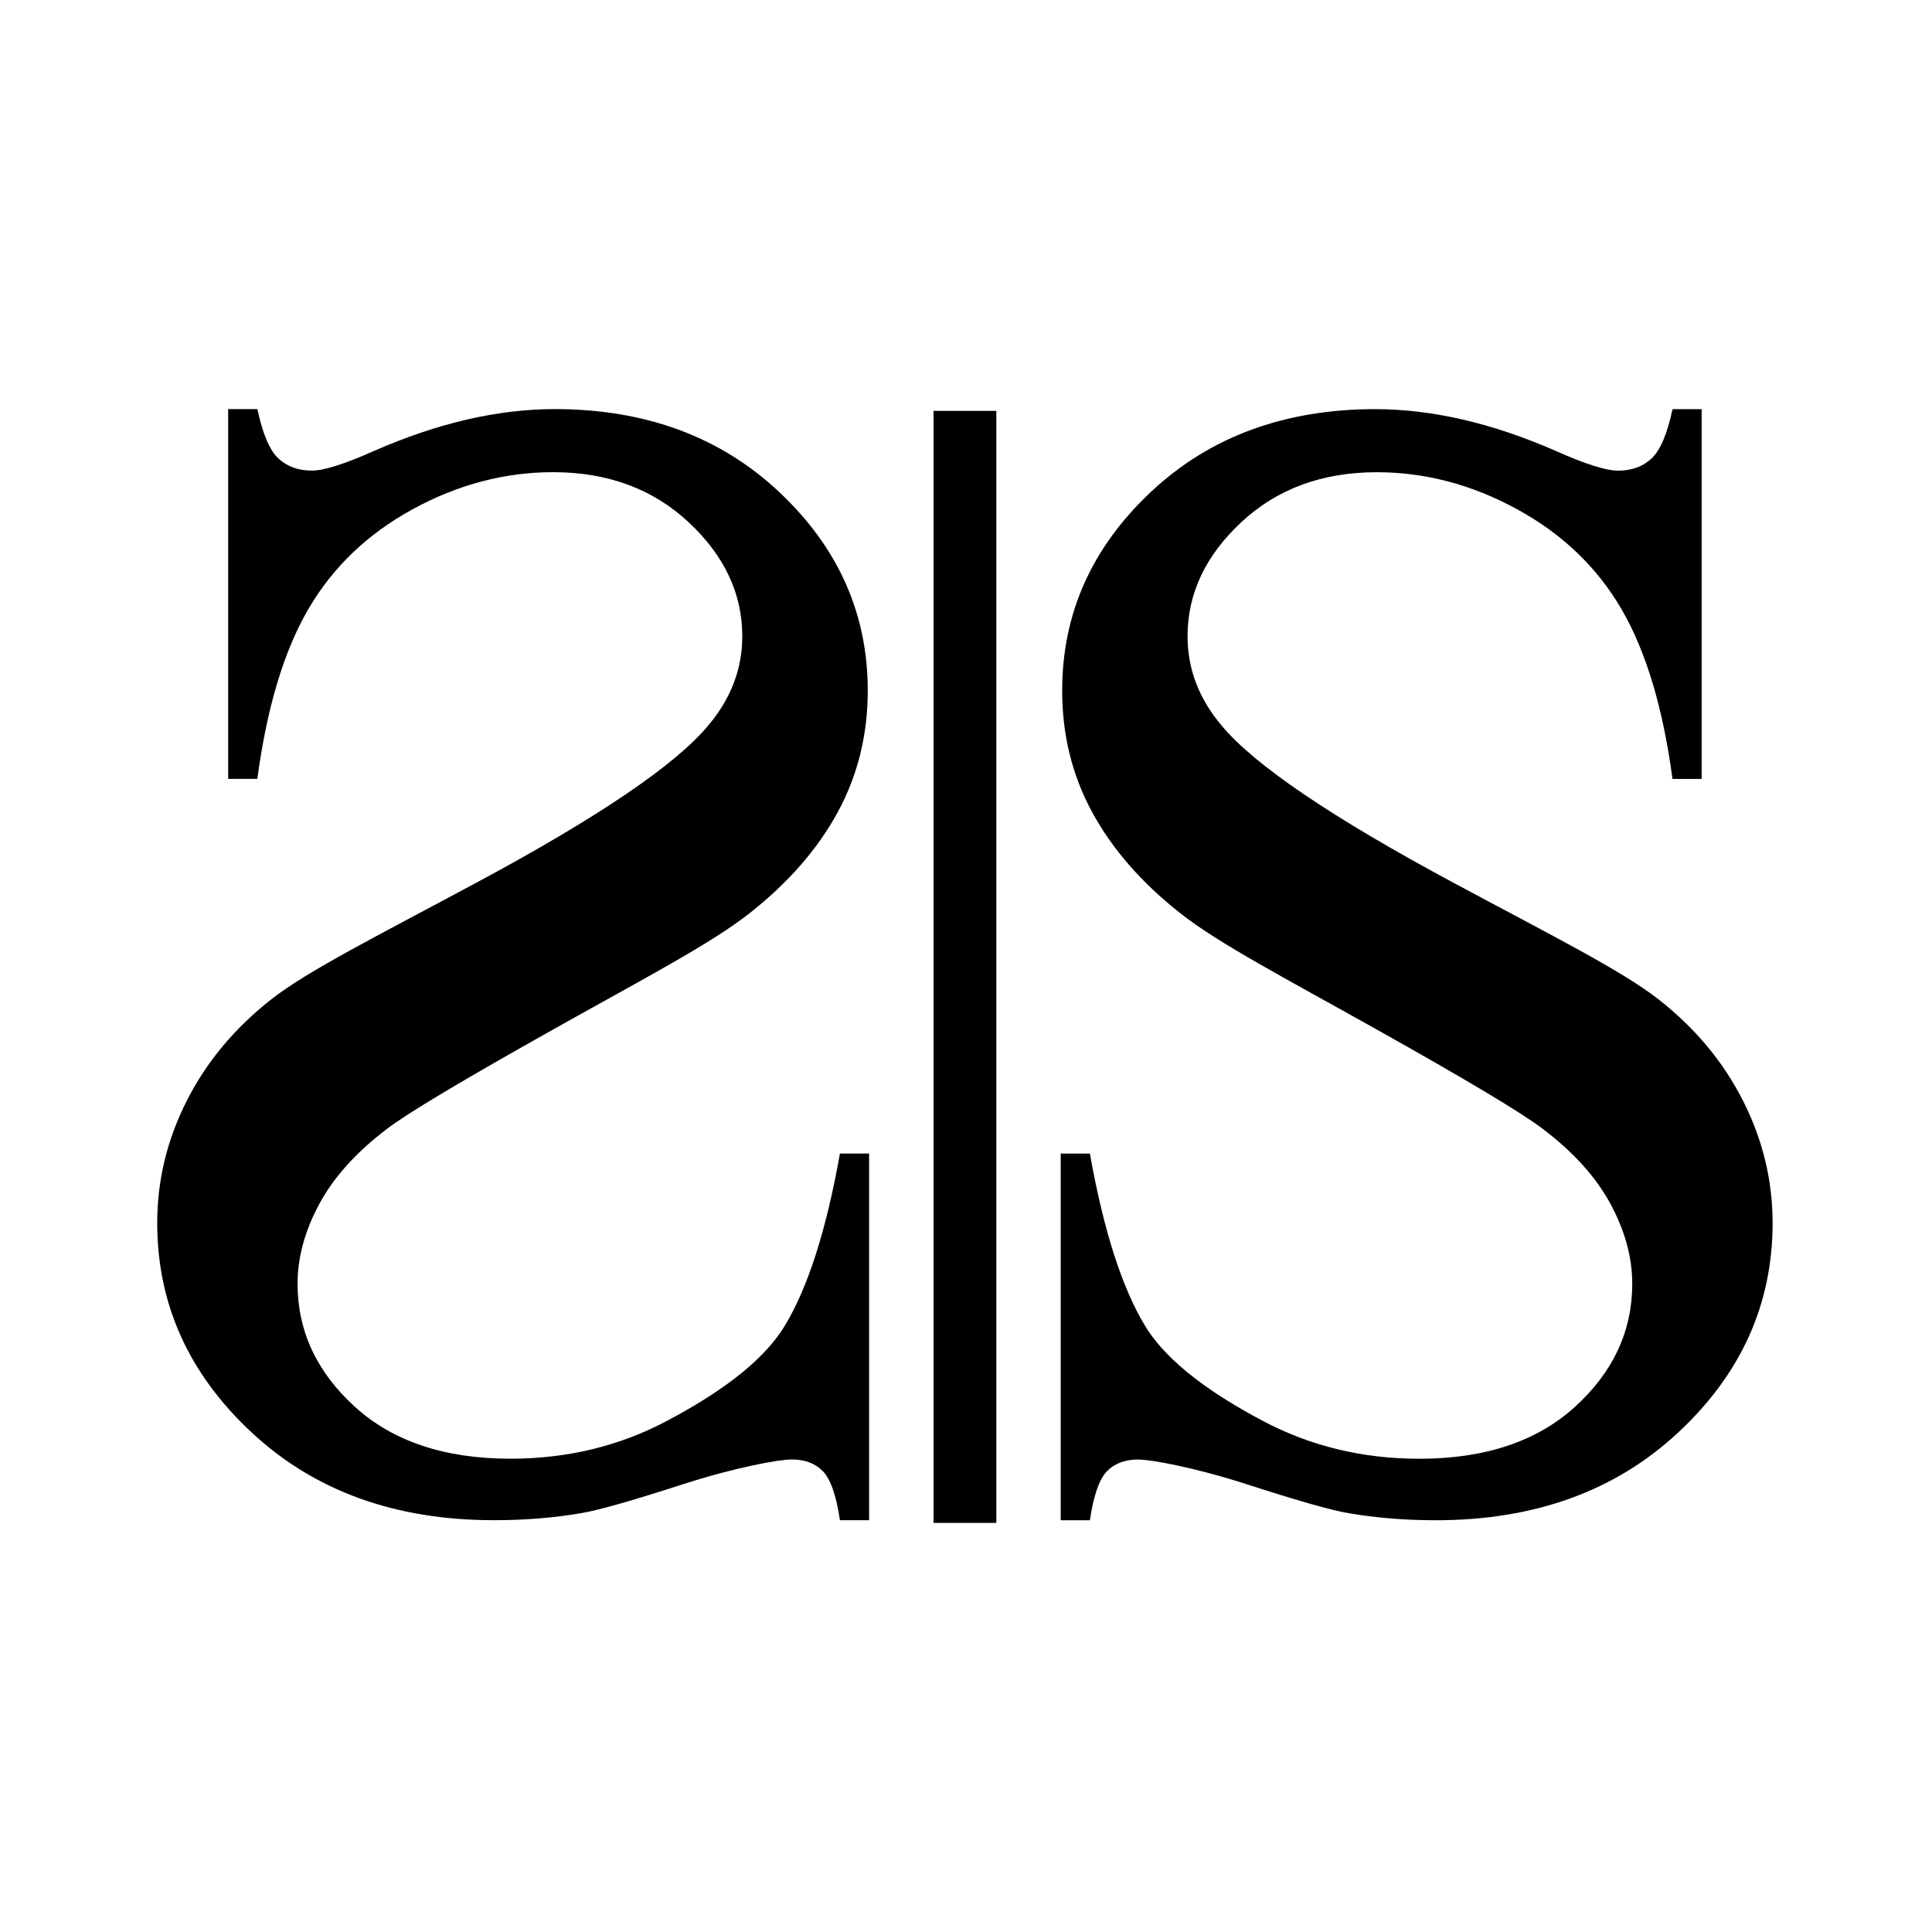
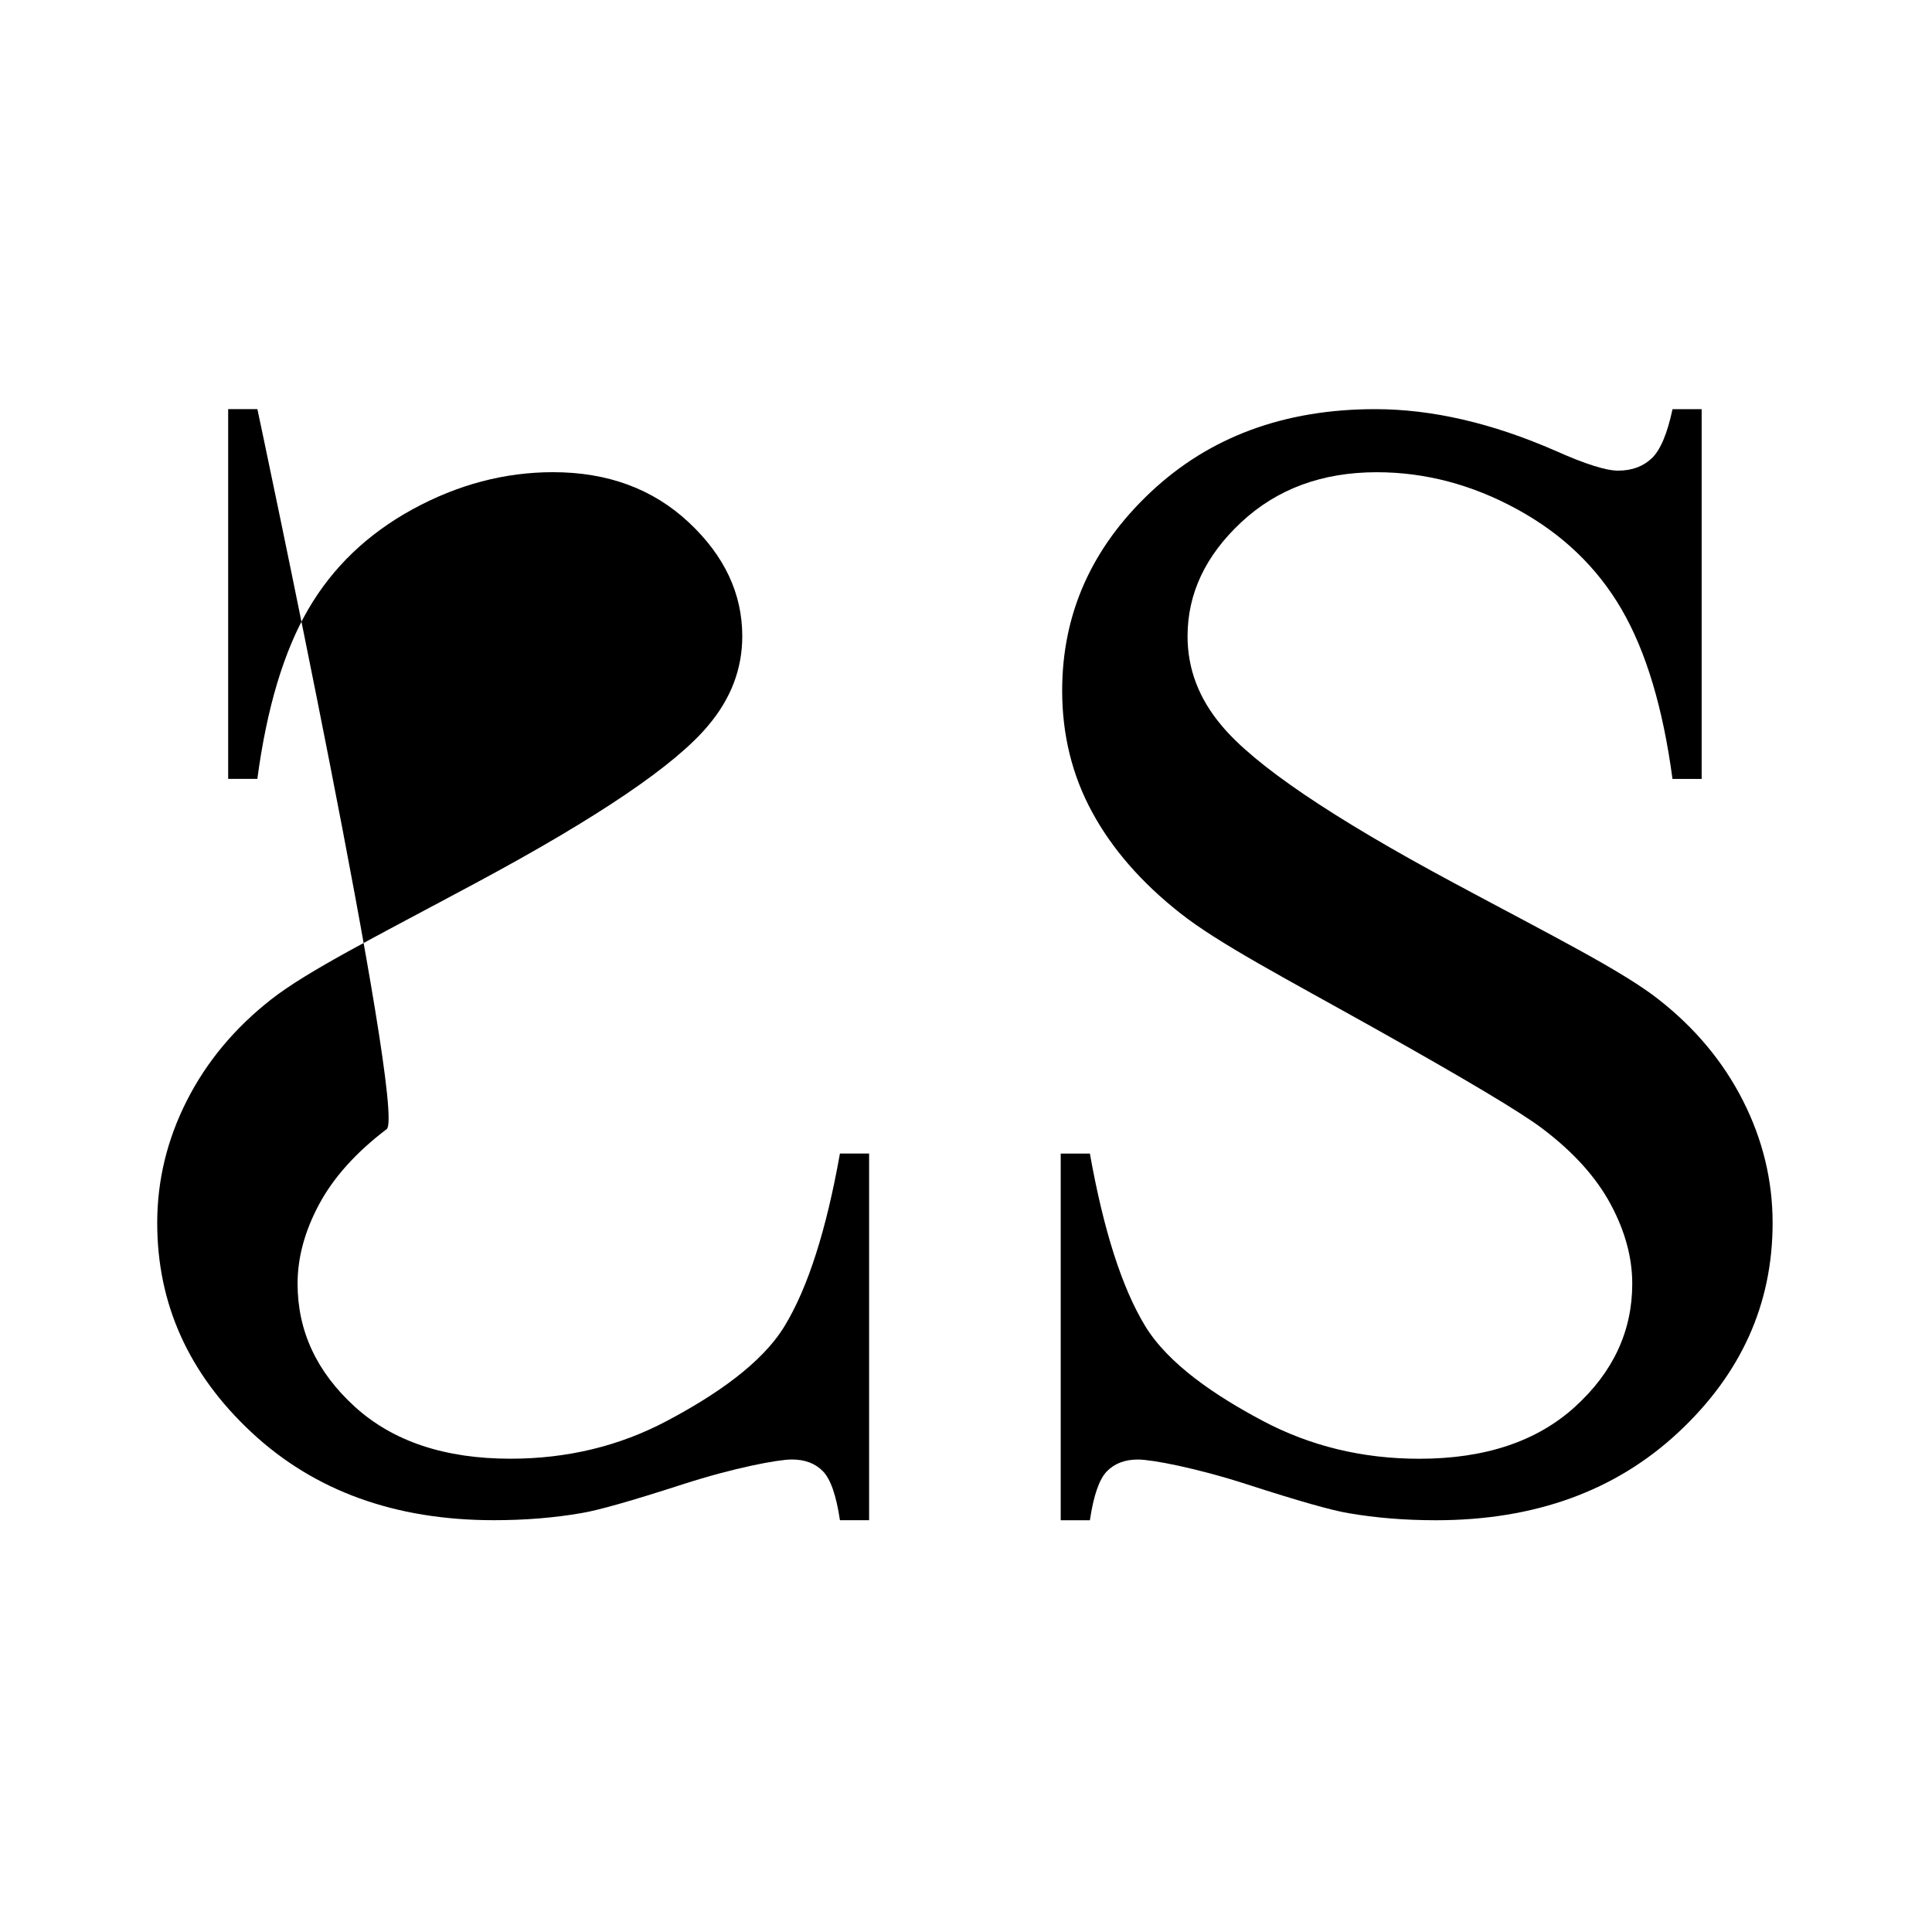
<svg xmlns="http://www.w3.org/2000/svg" data-bbox="32.55 84.7 334.45 230.6" viewBox="0 0 400 400" data-type="shape">
  <g>
-     <path d="M53.29 84.7c1.09 5.12 2.53 8.52 4.33 10.2 1.8 1.69 4.11 2.53 6.94 2.53 2.5 0 6.8-1.36 12.9-4.08 13.17-5.77 25.63-8.65 37.39-8.65 18.83 0 34.34 5.74 46.53 17.22 12.19 11.48 18.28 25.17 18.28 41.06 0 9.14-2.07 17.53-6.2 25.14-4.14 7.62-10.2 14.59-18.2 20.9-8 6.31-21.47 13.32-40.41 23.94S84.3 230.5 80.06 233.77c-6.31 4.79-10.97 9.96-13.96 15.51-2.99 5.55-4.49 11.05-4.49 16.49 0 9.8 3.95 18.28 11.84 25.47 7.89 7.18 18.64 10.77 32.24 10.77 11.75 0 22.56-2.61 32.41-7.84 9.85-5.22 19.59-11.78 24.37-19.67 4.79-7.89 8.6-19.78 11.43-35.67h6.04v75.91h-6.04c-.76-5.12-1.93-8.49-3.51-10.12-1.58-1.63-3.73-2.45-6.45-2.45-2.83 0-11.97 1.71-22.58 5.14-10.61 3.43-17.6 5.41-20.98 5.96-5.66.98-11.7 1.47-18.12 1.47-20.46 0-37.19-6.06-50.2-18.2-13.01-12.14-19.51-26.58-19.51-43.34 0-8.82 2.04-17.25 6.12-25.3s9.9-15.04 17.47-20.98c7.56-5.93 21.69-13 42.36-24.1 25.36-13.6 41.41-24.49 48.16-32.65 4.68-5.55 7.02-11.7 7.02-18.45 0-8.82-3.7-16.68-11.1-23.59-7.4-6.91-16.76-10.37-28.08-10.37-10.01 0-19.7 2.56-29.06 7.67-9.36 5.12-16.57 12.03-21.63 20.73-5.06 8.71-8.57 20.41-10.53 35.1h-6.04V84.7h6.05z" />
+     <path d="M53.29 84.7S84.3 230.5 80.06 233.77c-6.31 4.79-10.97 9.96-13.96 15.51-2.99 5.55-4.49 11.05-4.49 16.49 0 9.8 3.95 18.28 11.84 25.47 7.89 7.18 18.64 10.77 32.24 10.77 11.75 0 22.56-2.61 32.41-7.84 9.85-5.22 19.59-11.78 24.37-19.67 4.79-7.89 8.6-19.78 11.43-35.67h6.04v75.91h-6.04c-.76-5.12-1.93-8.49-3.51-10.12-1.58-1.63-3.73-2.45-6.45-2.45-2.83 0-11.97 1.71-22.58 5.14-10.61 3.43-17.6 5.41-20.98 5.96-5.66.98-11.7 1.47-18.12 1.47-20.46 0-37.19-6.06-50.2-18.2-13.01-12.14-19.51-26.58-19.51-43.34 0-8.82 2.04-17.25 6.12-25.3s9.9-15.04 17.47-20.98c7.56-5.93 21.69-13 42.36-24.1 25.36-13.6 41.41-24.49 48.16-32.65 4.68-5.55 7.02-11.7 7.02-18.45 0-8.82-3.7-16.68-11.1-23.59-7.4-6.91-16.76-10.37-28.08-10.37-10.01 0-19.7 2.56-29.06 7.67-9.36 5.12-16.57 12.03-21.63 20.73-5.06 8.71-8.57 20.41-10.53 35.1h-6.04V84.7h6.05z" />
    <path d="M352.31 84.7v76.57h-6.04c-1.96-14.69-5.47-26.39-10.53-35.1s-12.27-15.62-21.63-20.73c-9.36-5.12-19.05-7.67-29.06-7.67-11.32 0-20.68 3.46-28.08 10.37-7.4 6.91-11.1 14.77-11.1 23.59 0 6.75 2.34 12.9 7.02 18.45 6.75 8.16 22.8 19.05 48.16 32.65 20.68 11.1 34.8 18.17 42.36 24.1 7.56 5.93 13.39 12.92 17.47 20.98 4.08 8.06 6.12 16.49 6.12 25.3 0 16.76-6.5 31.21-19.51 43.34-13.01 12.14-29.74 18.2-50.2 18.2-6.42 0-12.46-.49-18.12-1.47-3.37-.55-10.37-2.53-20.98-5.96-10.61-3.43-19.75-5.14-22.58-5.14-2.72 0-4.87.82-6.45 2.45-1.58 1.63-2.75 5.01-3.51 10.12h-6.04v-75.91h6.04c2.83 15.89 6.64 27.78 11.43 35.67 4.79 7.89 14.52 14.45 24.37 19.67 9.85 5.22 20.65 7.84 32.41 7.84 13.6 0 24.35-3.59 32.24-10.77 7.89-7.18 11.84-15.67 11.84-25.47 0-5.44-1.5-10.94-4.49-16.49-2.99-5.55-7.65-10.72-13.96-15.51-4.24-3.27-15.84-10.2-34.77-20.81-18.94-10.61-32.41-17.62-40.41-23.94-8-6.31-14.07-13.28-18.2-20.9-4.14-7.62-6.2-16-6.2-25.14 0-15.89 6.09-29.57 18.28-41.06 12.19-11.48 27.7-17.22 46.53-17.22 11.75 0 24.22 2.88 37.39 8.65 6.09 2.72 10.39 4.08 12.9 4.08 2.83 0 5.14-.84 6.94-2.53 1.8-1.69 3.24-5.09 4.33-10.2h6.03z" />
-     <path d="M206.28 85.07V315.3h-13V85.07h13z" />
  </g>
</svg>